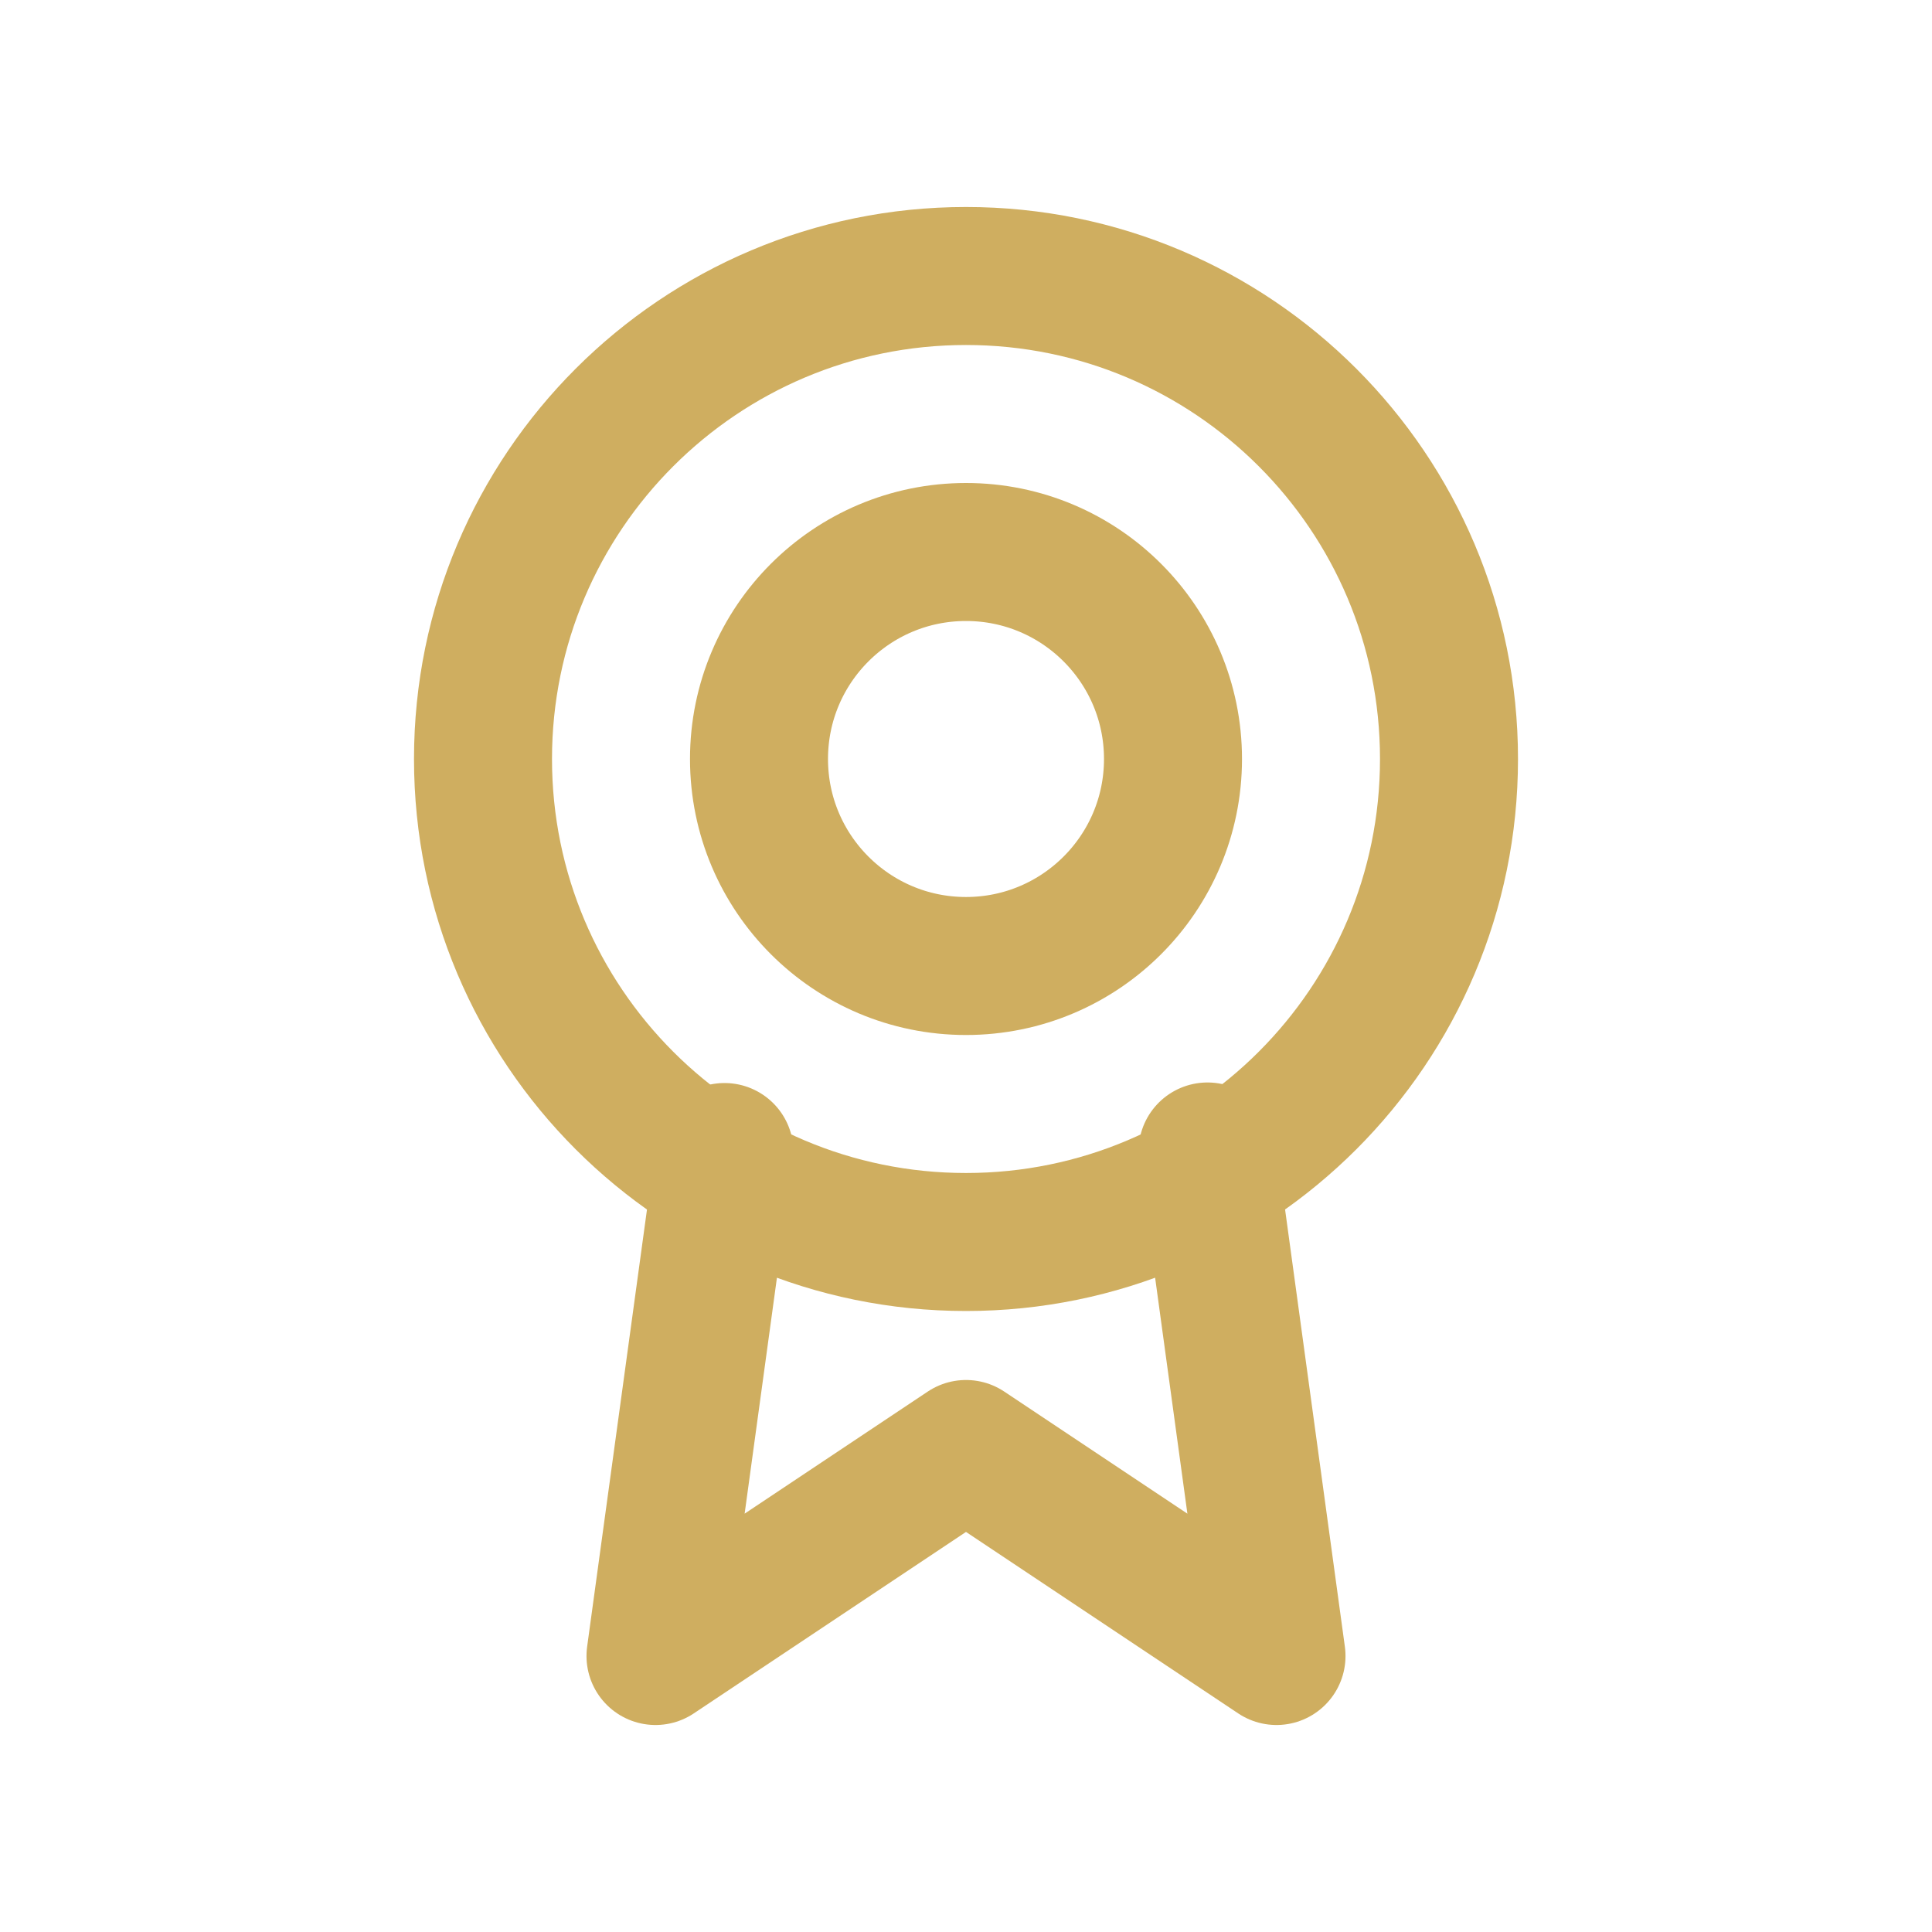
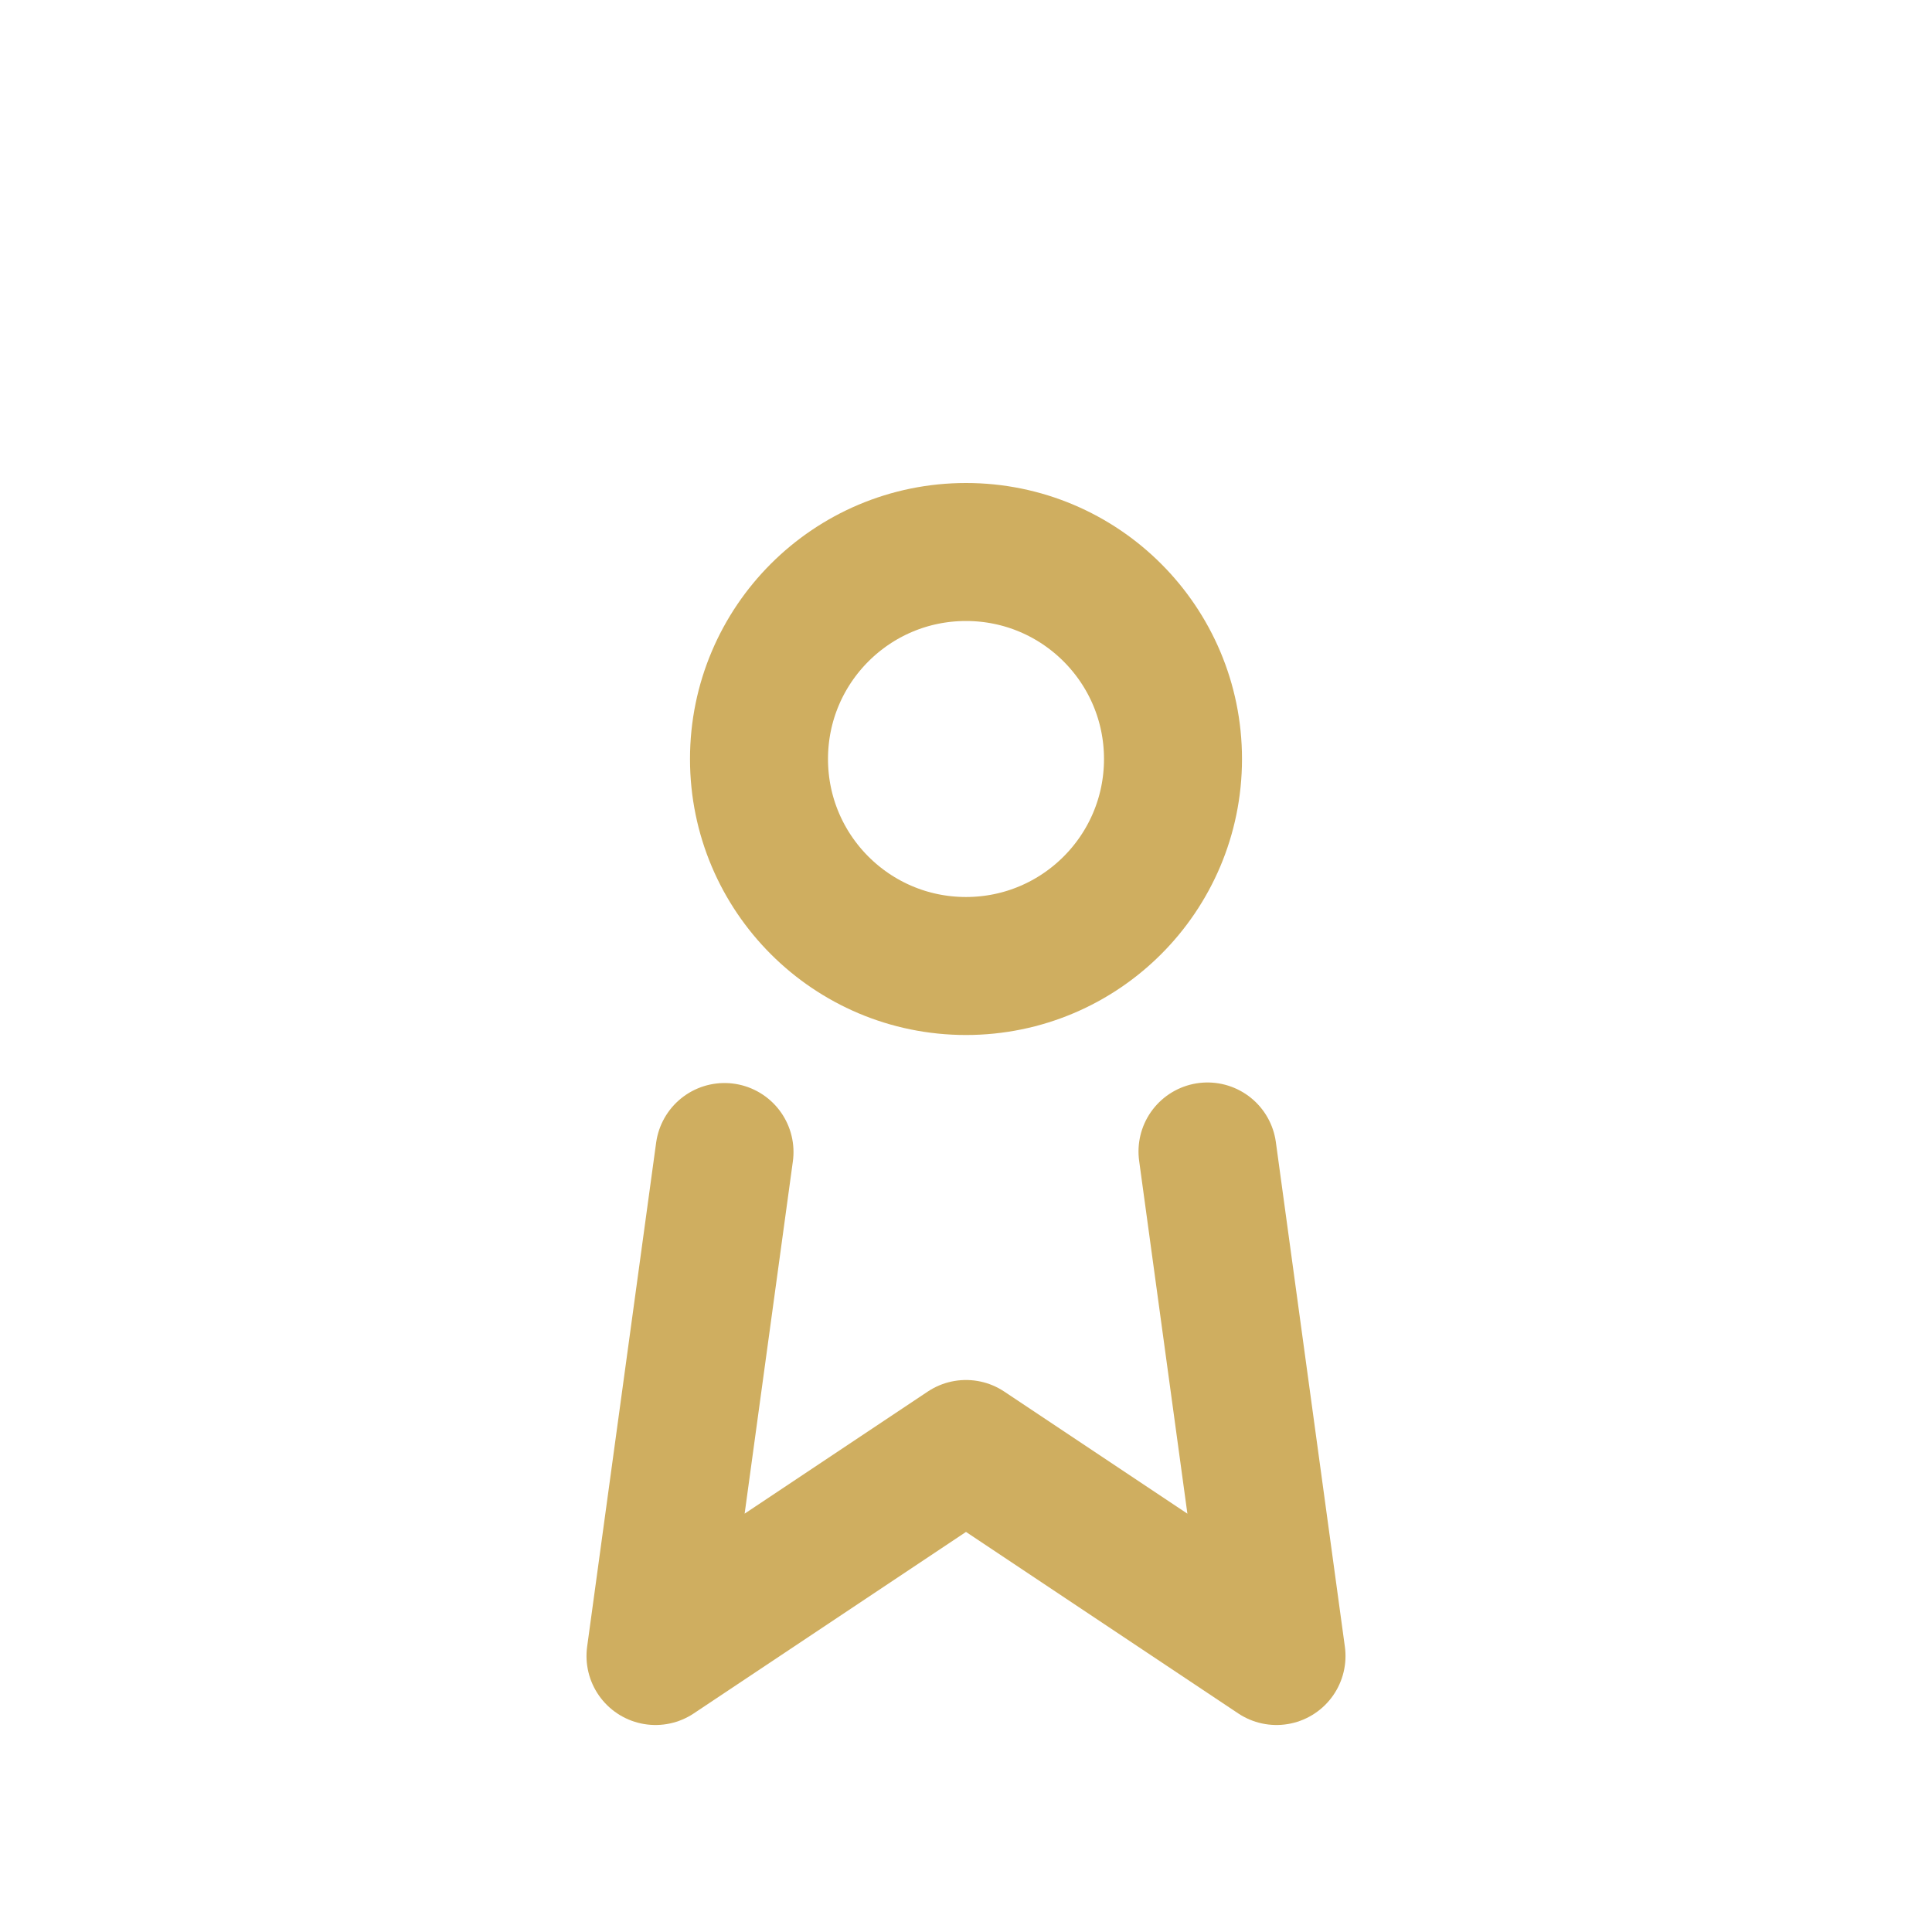
<svg xmlns="http://www.w3.org/2000/svg" width="28" height="28" viewBox="0 0 28 28" fill="none">
-   <path d="M14 18C17.866 18 21 14.866 21 11C21 7.134 17.866 4 14 4C10.134 4 7 7.134 7 11C7 14.866 10.134 18 14 18Z" stroke="#CFAE60" stroke-width="2" stroke-linecap="round" stroke-linejoin="round" />
  <path d="M10.5 16.696L9.5 24L14 21L18.5 24L17.5 16.688" stroke="#CFAE60" stroke-width="2" stroke-linecap="round" stroke-linejoin="round" />
  <path d="M14 14C15.657 14 17 12.657 17 11C17 9.343 15.657 8 14 8C12.343 8 11 9.343 11 11C11 12.657 12.343 14 14 14Z" stroke="#CFAE60" stroke-width="2" stroke-linecap="round" stroke-linejoin="round" />
</svg>